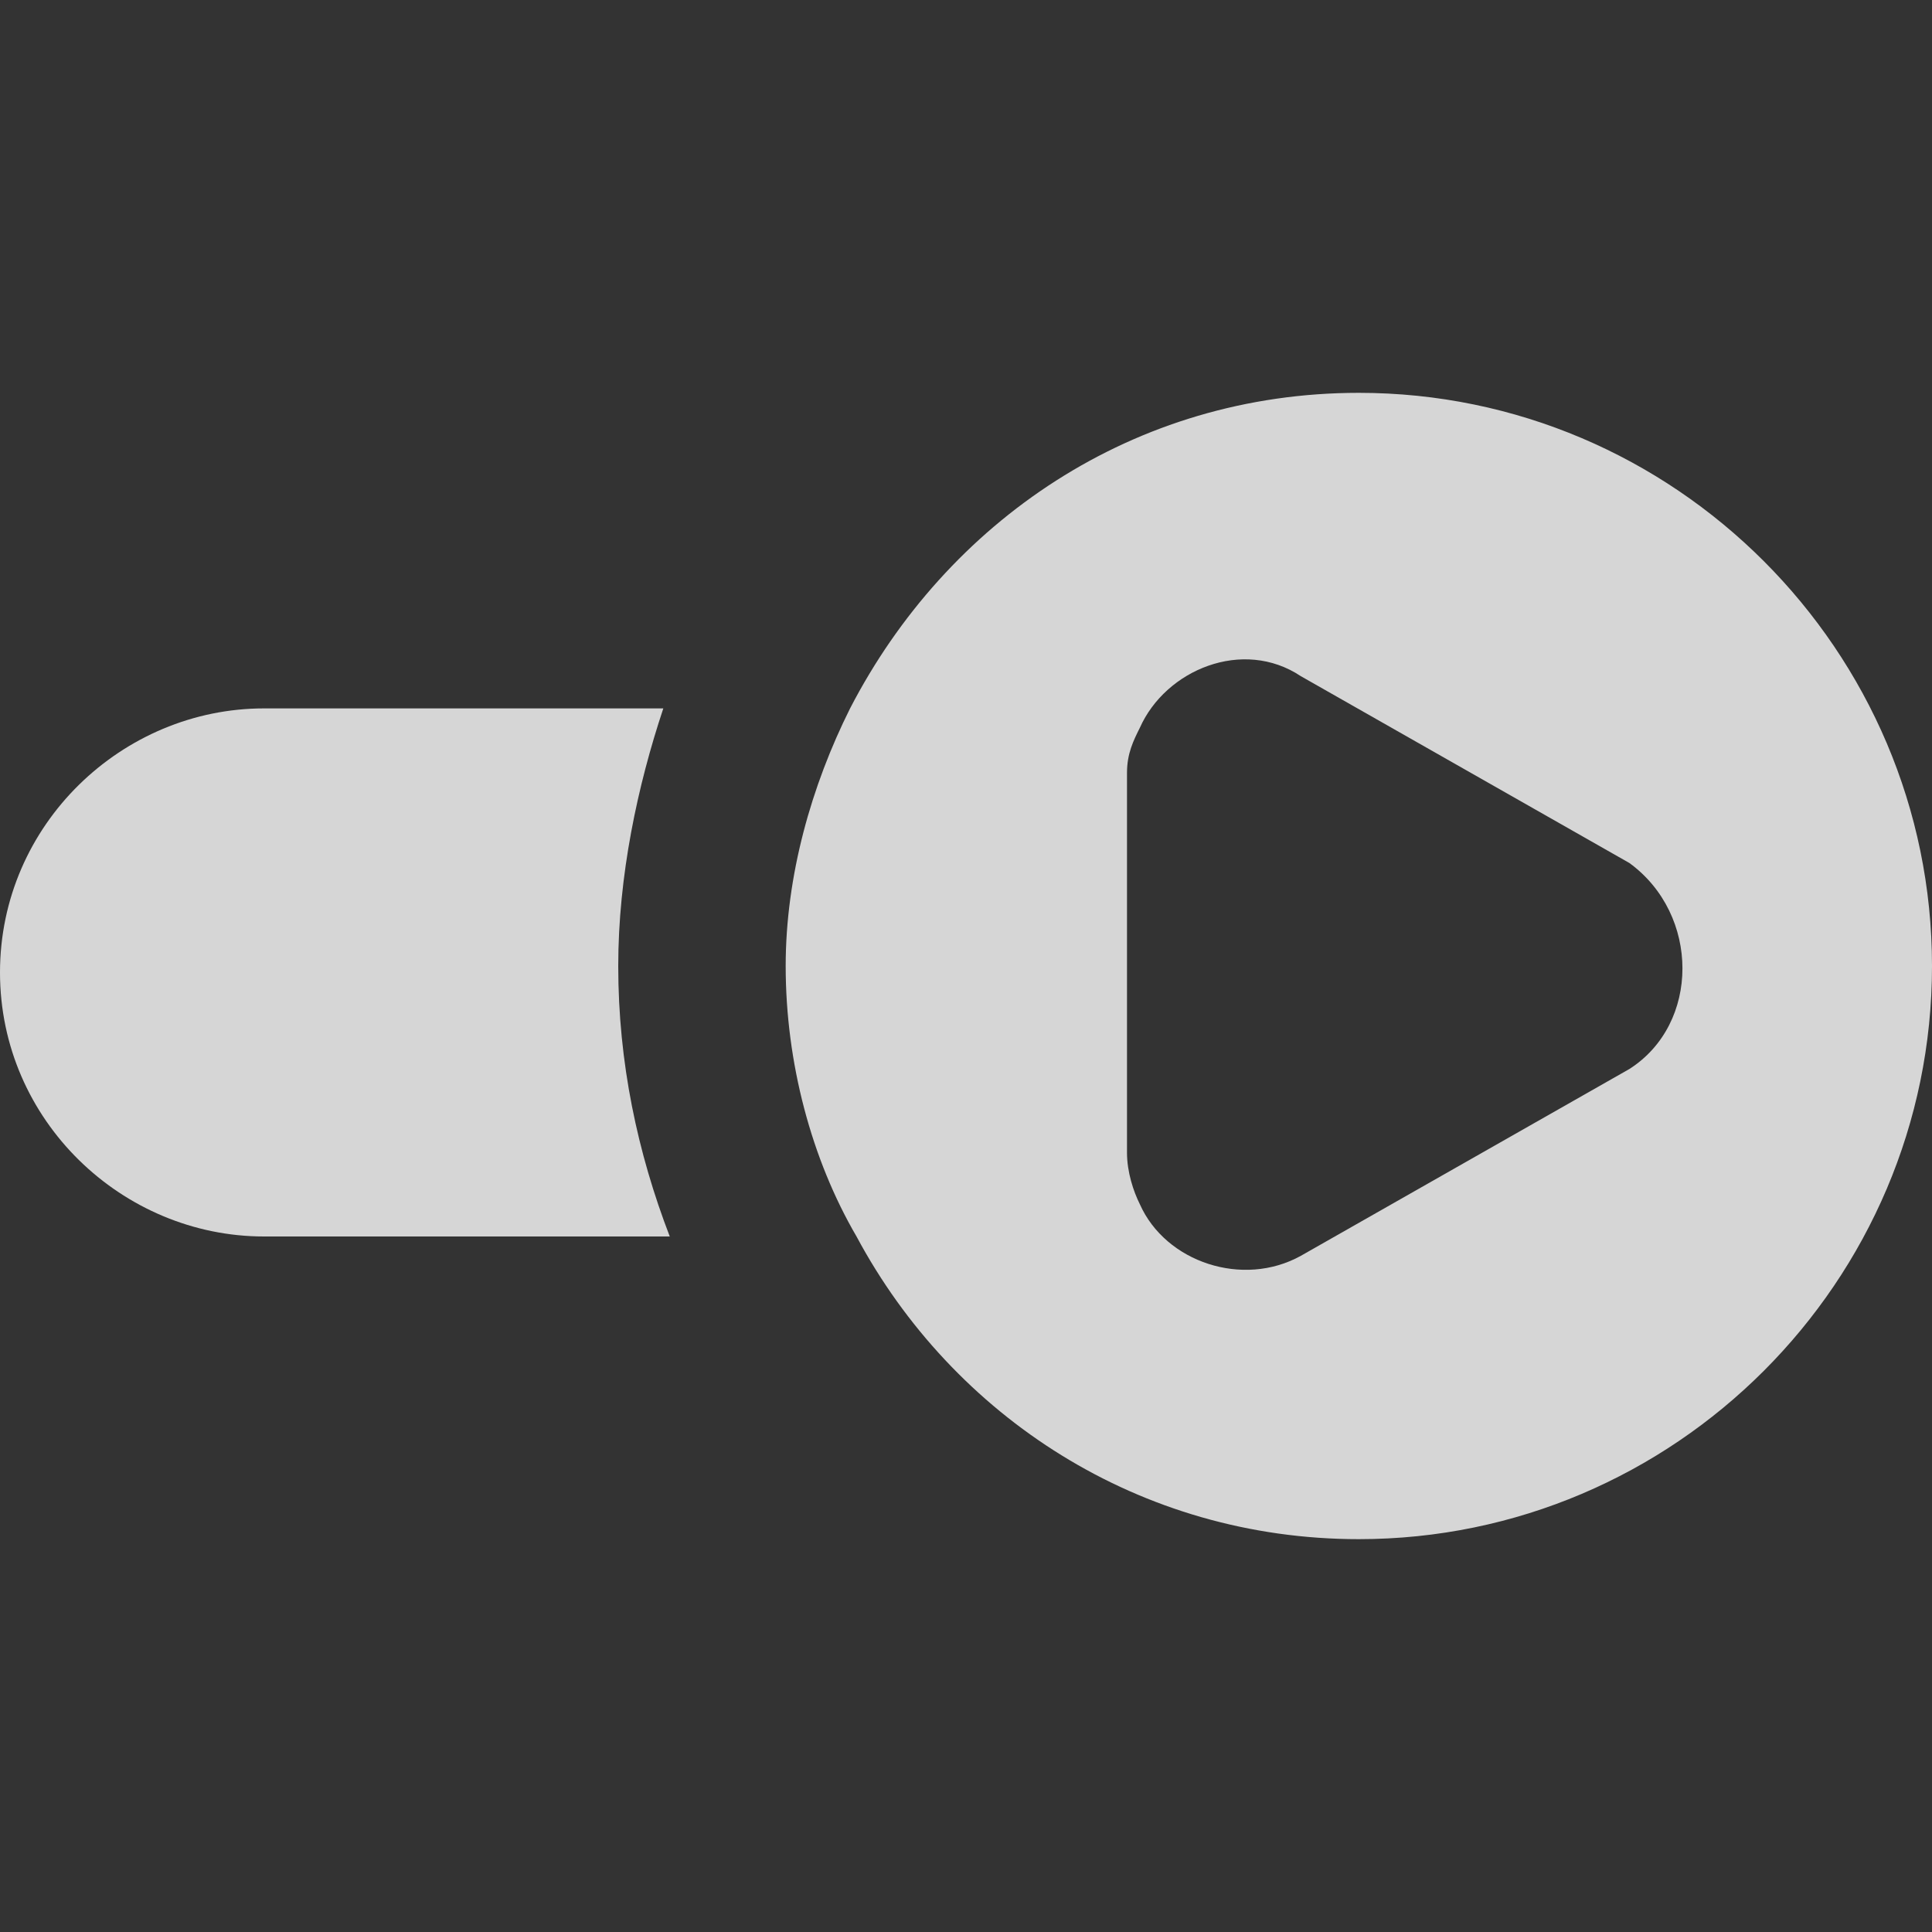
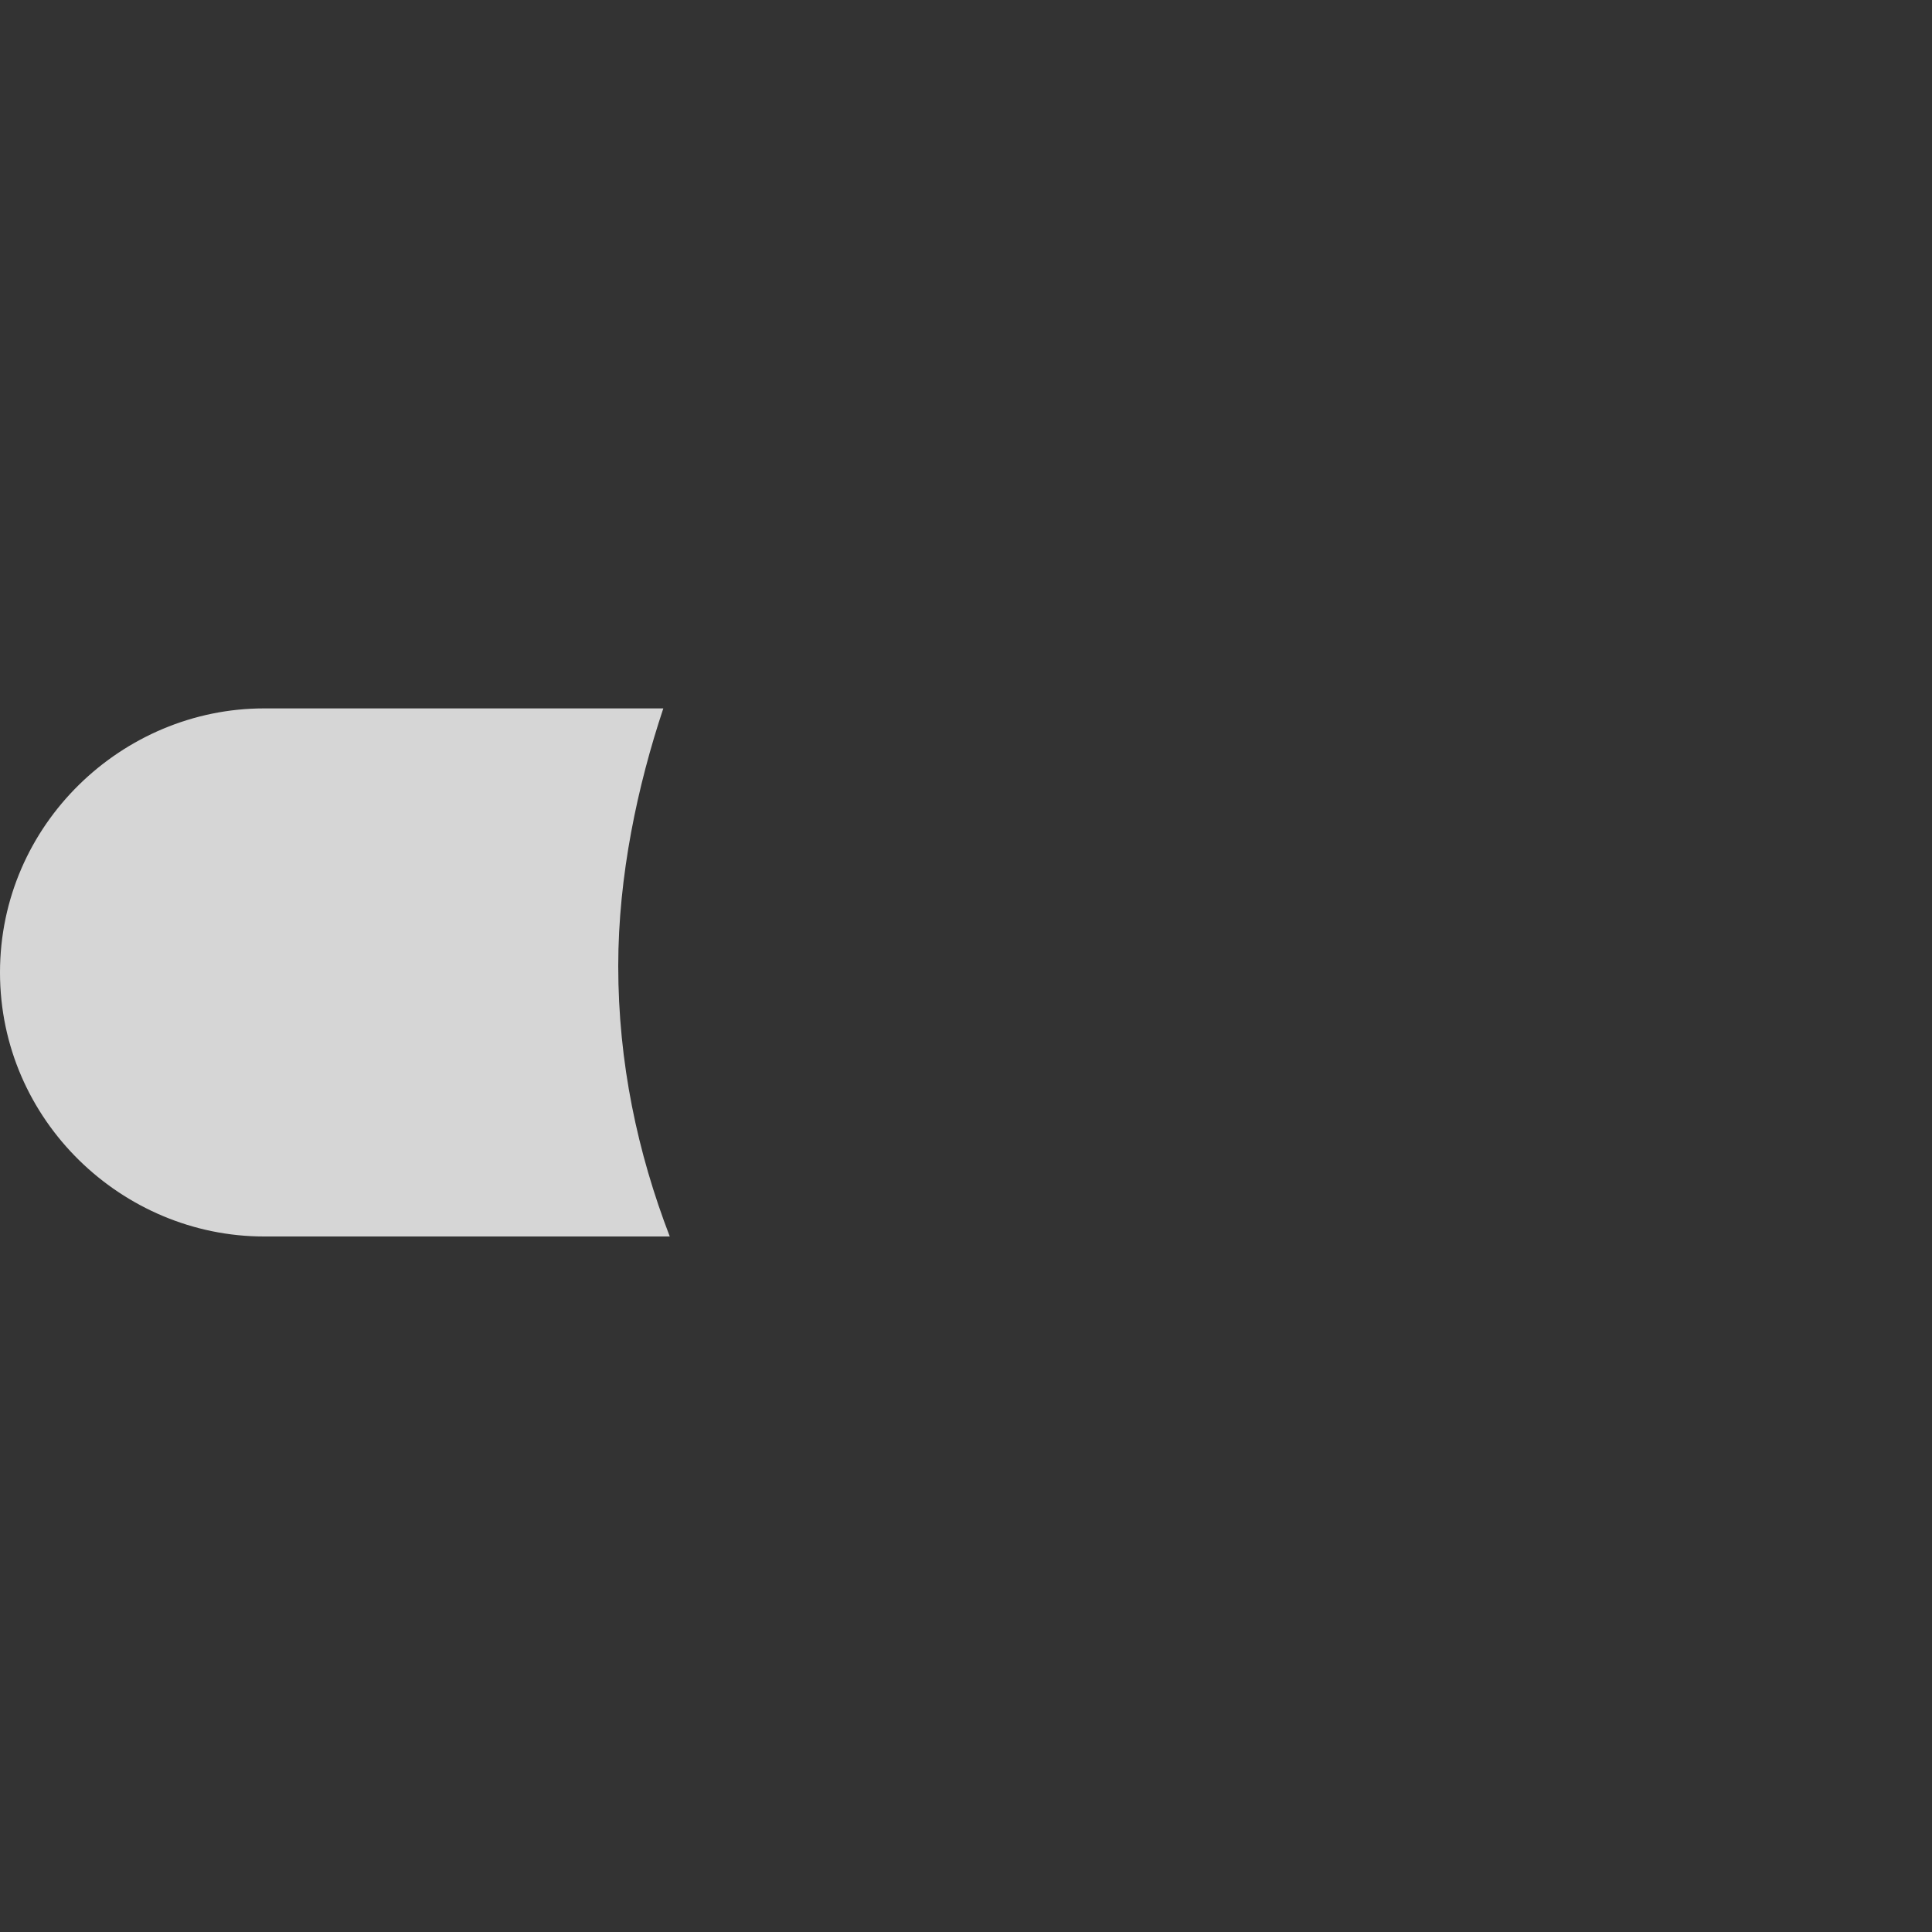
<svg xmlns="http://www.w3.org/2000/svg" version="1.1" id="Layer_1" x="0px" y="0px" width="30px" height="30px" viewBox="0 0 30 30" style="enable-background:new 0 0 30 30;" xml:space="preserve">
  <rect x="0" y="0" width="30" height="30" fill="#333333" stroke="none" />
  <style type="text/css">
	.st0{opacity:0.8;}
	.st1{fill:#FFFFFF;}
</style>
  <g class="st0">
    <path class="st1" d="M10.3,11H4.1C1.9,11,0,12.8,0,15.1l0,0c0,2.3,1.9,4.1,4.1,4.1h6.3c-0.5-1.3-0.8-2.7-0.8-4.2   C9.6,13.6,9.9,12.2,10.3,11z" />
-     <path class="st1" d="M21.1,6.1c-3.5,0-6.4,2-7.9,4.9c-0.6,1.2-1,2.6-1,4c0,1.5,0.4,3,1.1,4.2c1.5,2.8,4.4,4.7,7.8,4.7   c4.9,0,8.9-4,8.9-8.9S26,6.1,21.1,6.1z M25.3,16.6l-5.1,2.9c-0.9,0.5-2.1,0.1-2.5-0.8c-0.1-0.2-0.2-0.5-0.2-0.8V12   c0-0.3,0.1-0.5,0.2-0.7c0.4-0.9,1.6-1.4,2.5-0.8l5.1,2.9C26.4,14.2,26.4,15.9,25.3,16.6z" />
  </g>
</svg>